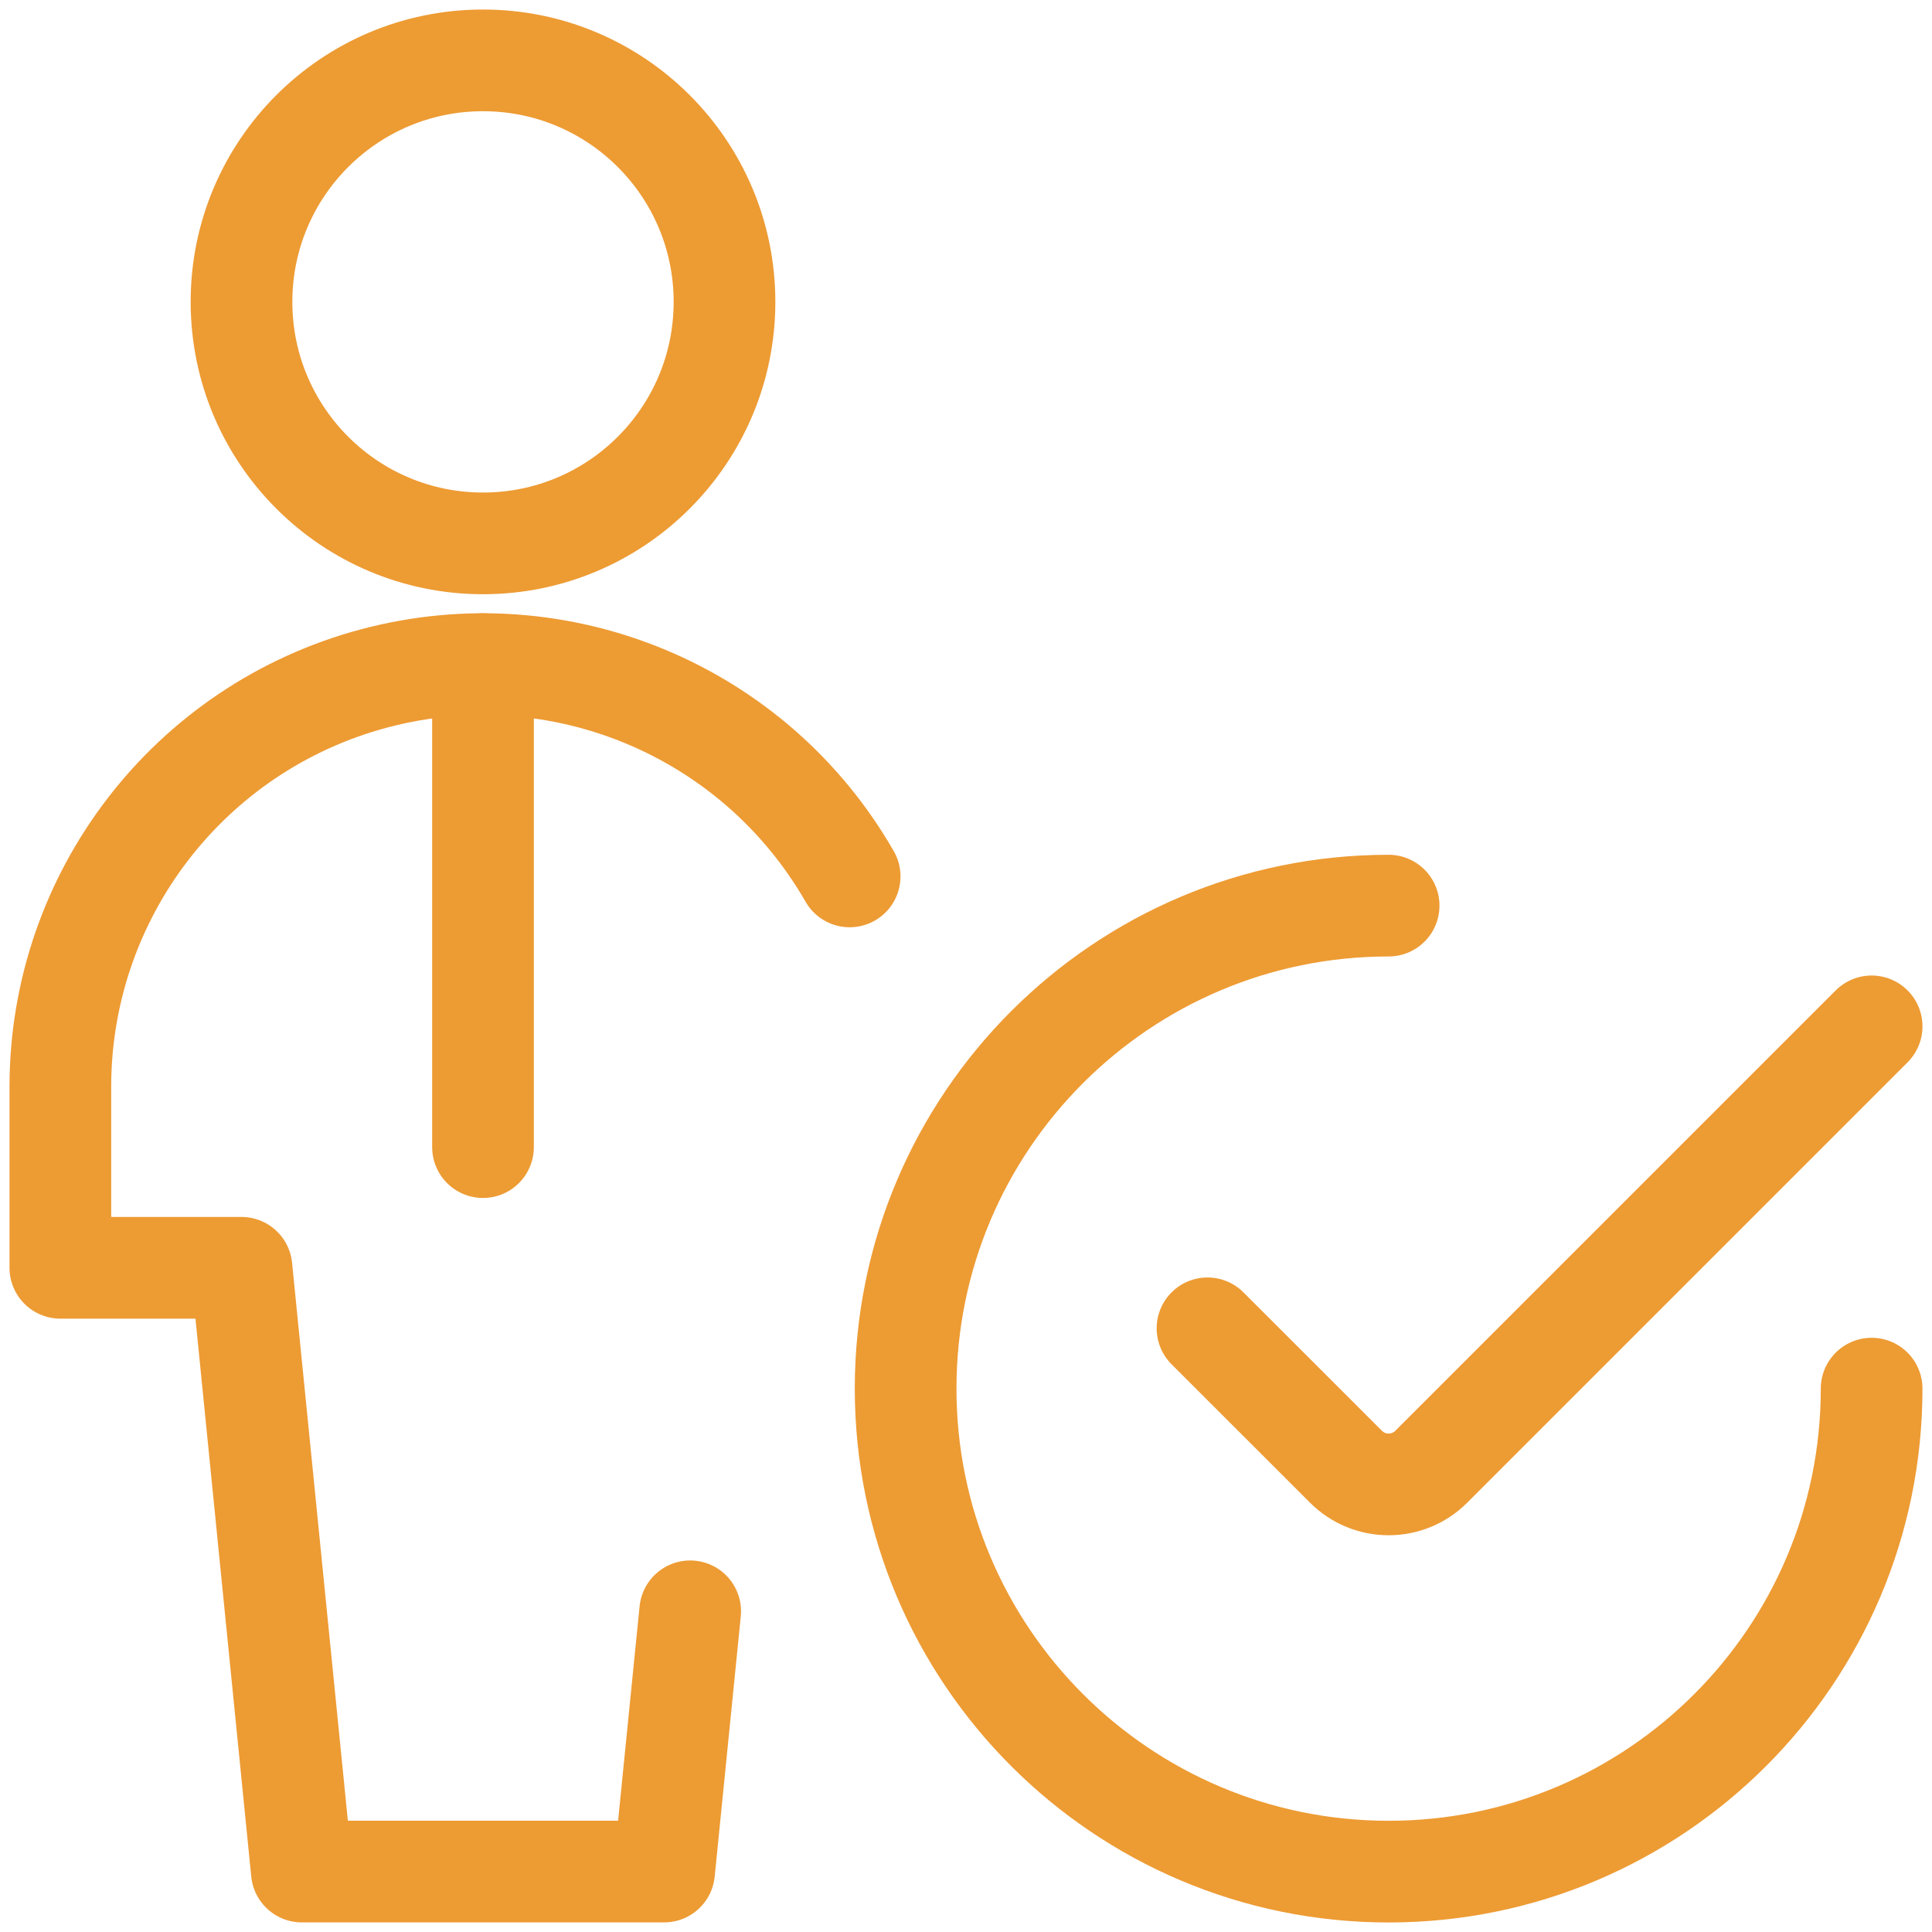
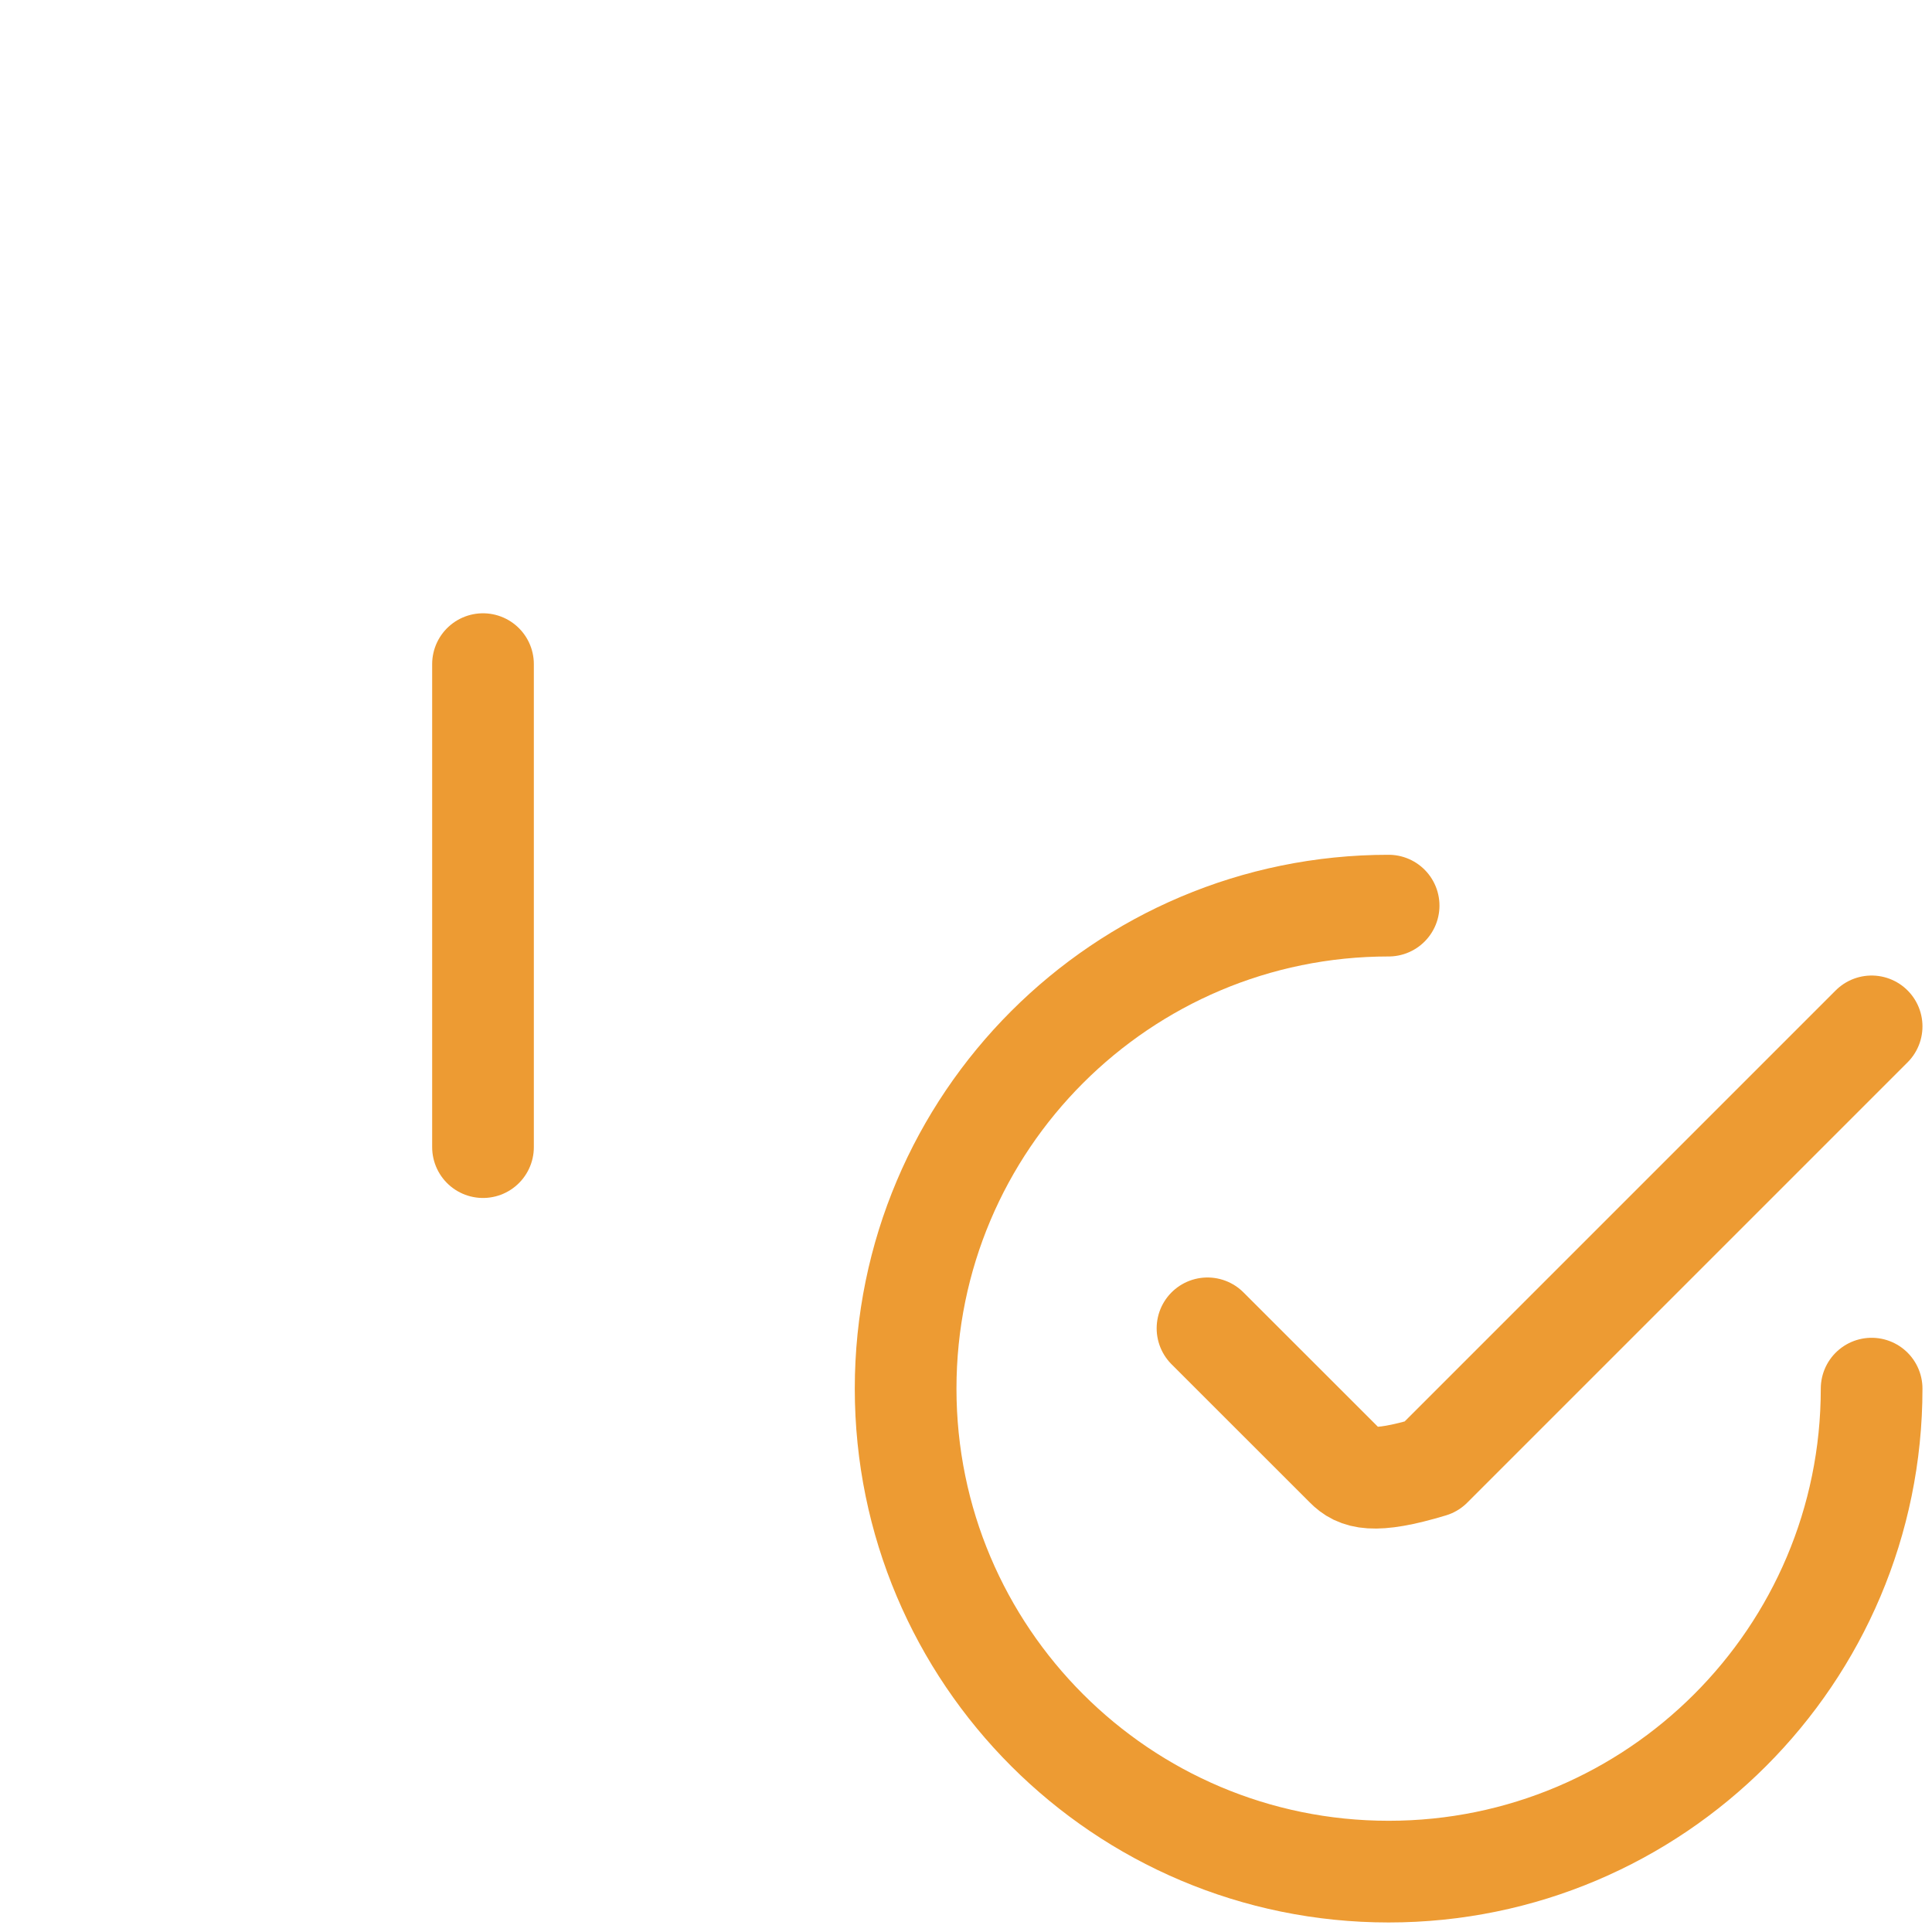
<svg xmlns="http://www.w3.org/2000/svg" width="76px" height="76px" viewBox="0 0 76 76" version="1.1">
  <title>icon-approval-for-admission</title>
  <desc>Created with Sketch.</desc>
  <g id="Page-Builders" stroke="none" stroke-width="1" fill="none" fill-rule="evenodd" stroke-linecap="round" stroke-linejoin="round">
    <g id="Icons" transform="translate(-446, -1127)" stroke="#ED9B33" stroke-width="4">
      <g id="icon-approval-for-admission" transform="translate(448, 1129)">
-         <path d="M17,19.375 C22.247,19.375 26.5,15.122 26.5,9.875 C26.5,4.628 22.247,0.375 17,0.375 C11.753,0.375 7.5,4.628 7.5,9.875 C7.5,15.122 11.753,19.375 17,19.375 Z" id="Stroke-1" />
-         <path d="M31.423,32.476 C27.674,25.943 20.004,22.748 12.724,24.686 C5.444,26.624 0.377,33.214 0.374,40.747 L0.374,47.872 L7.499,47.872 L9.874,71.622 L24.124,71.622 L25.15,61.385" id="Stroke-3" />
        <path d="M71.625,52.625 C71.625,63.116 63.116,71.625 52.625,71.625 C42.134,71.625 33.625,63.116 33.625,52.625 C33.625,42.134 42.134,33.625 52.625,33.625" id="Stroke-5" />
-         <path d="M71.625,38.375 L54.303,55.697 C53.86,56.143 53.255,56.393 52.625,56.393 C51.995,56.393 51.39,56.143 50.947,55.697 L45.5,50.253" id="Stroke-7" />
+         <path d="M71.625,38.375 L54.303,55.697 C51.995,56.393 51.39,56.143 50.947,55.697 L45.5,50.253" id="Stroke-7" />
        <line x1="17" y1="24.125" x2="17" y2="43.125" id="Stroke-9" />
      </g>
    </g>
  </g>
</svg>